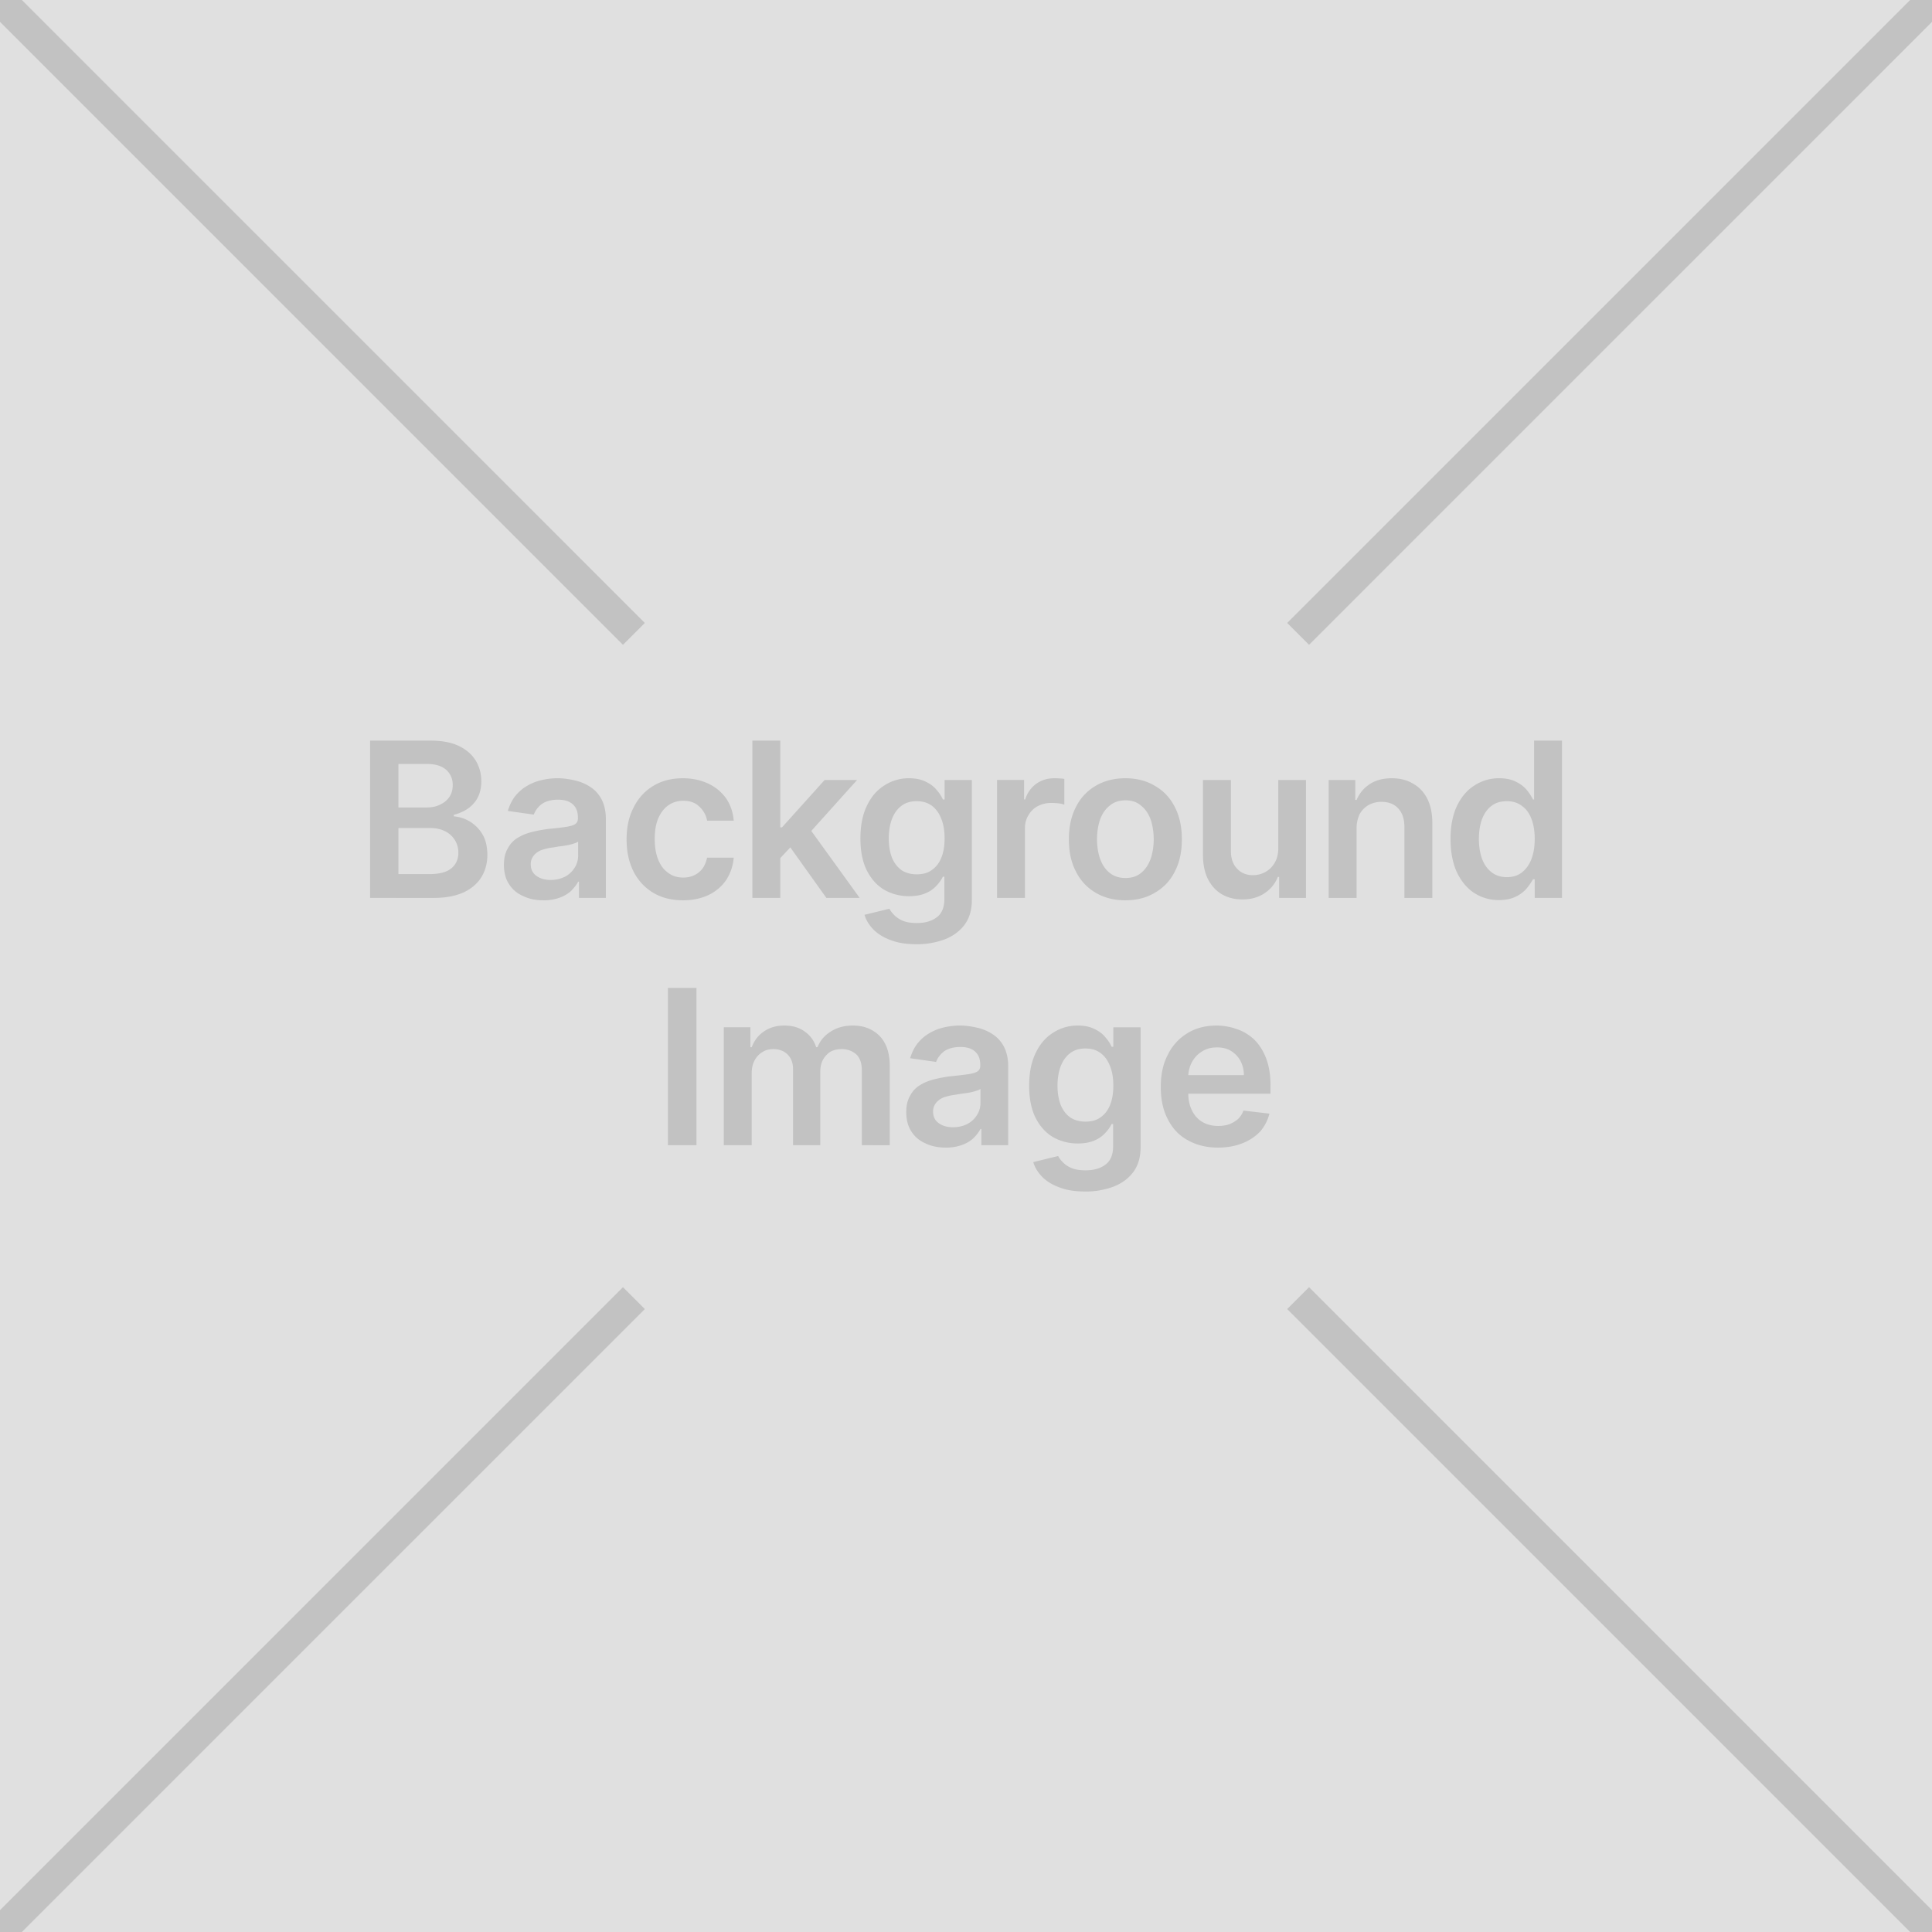
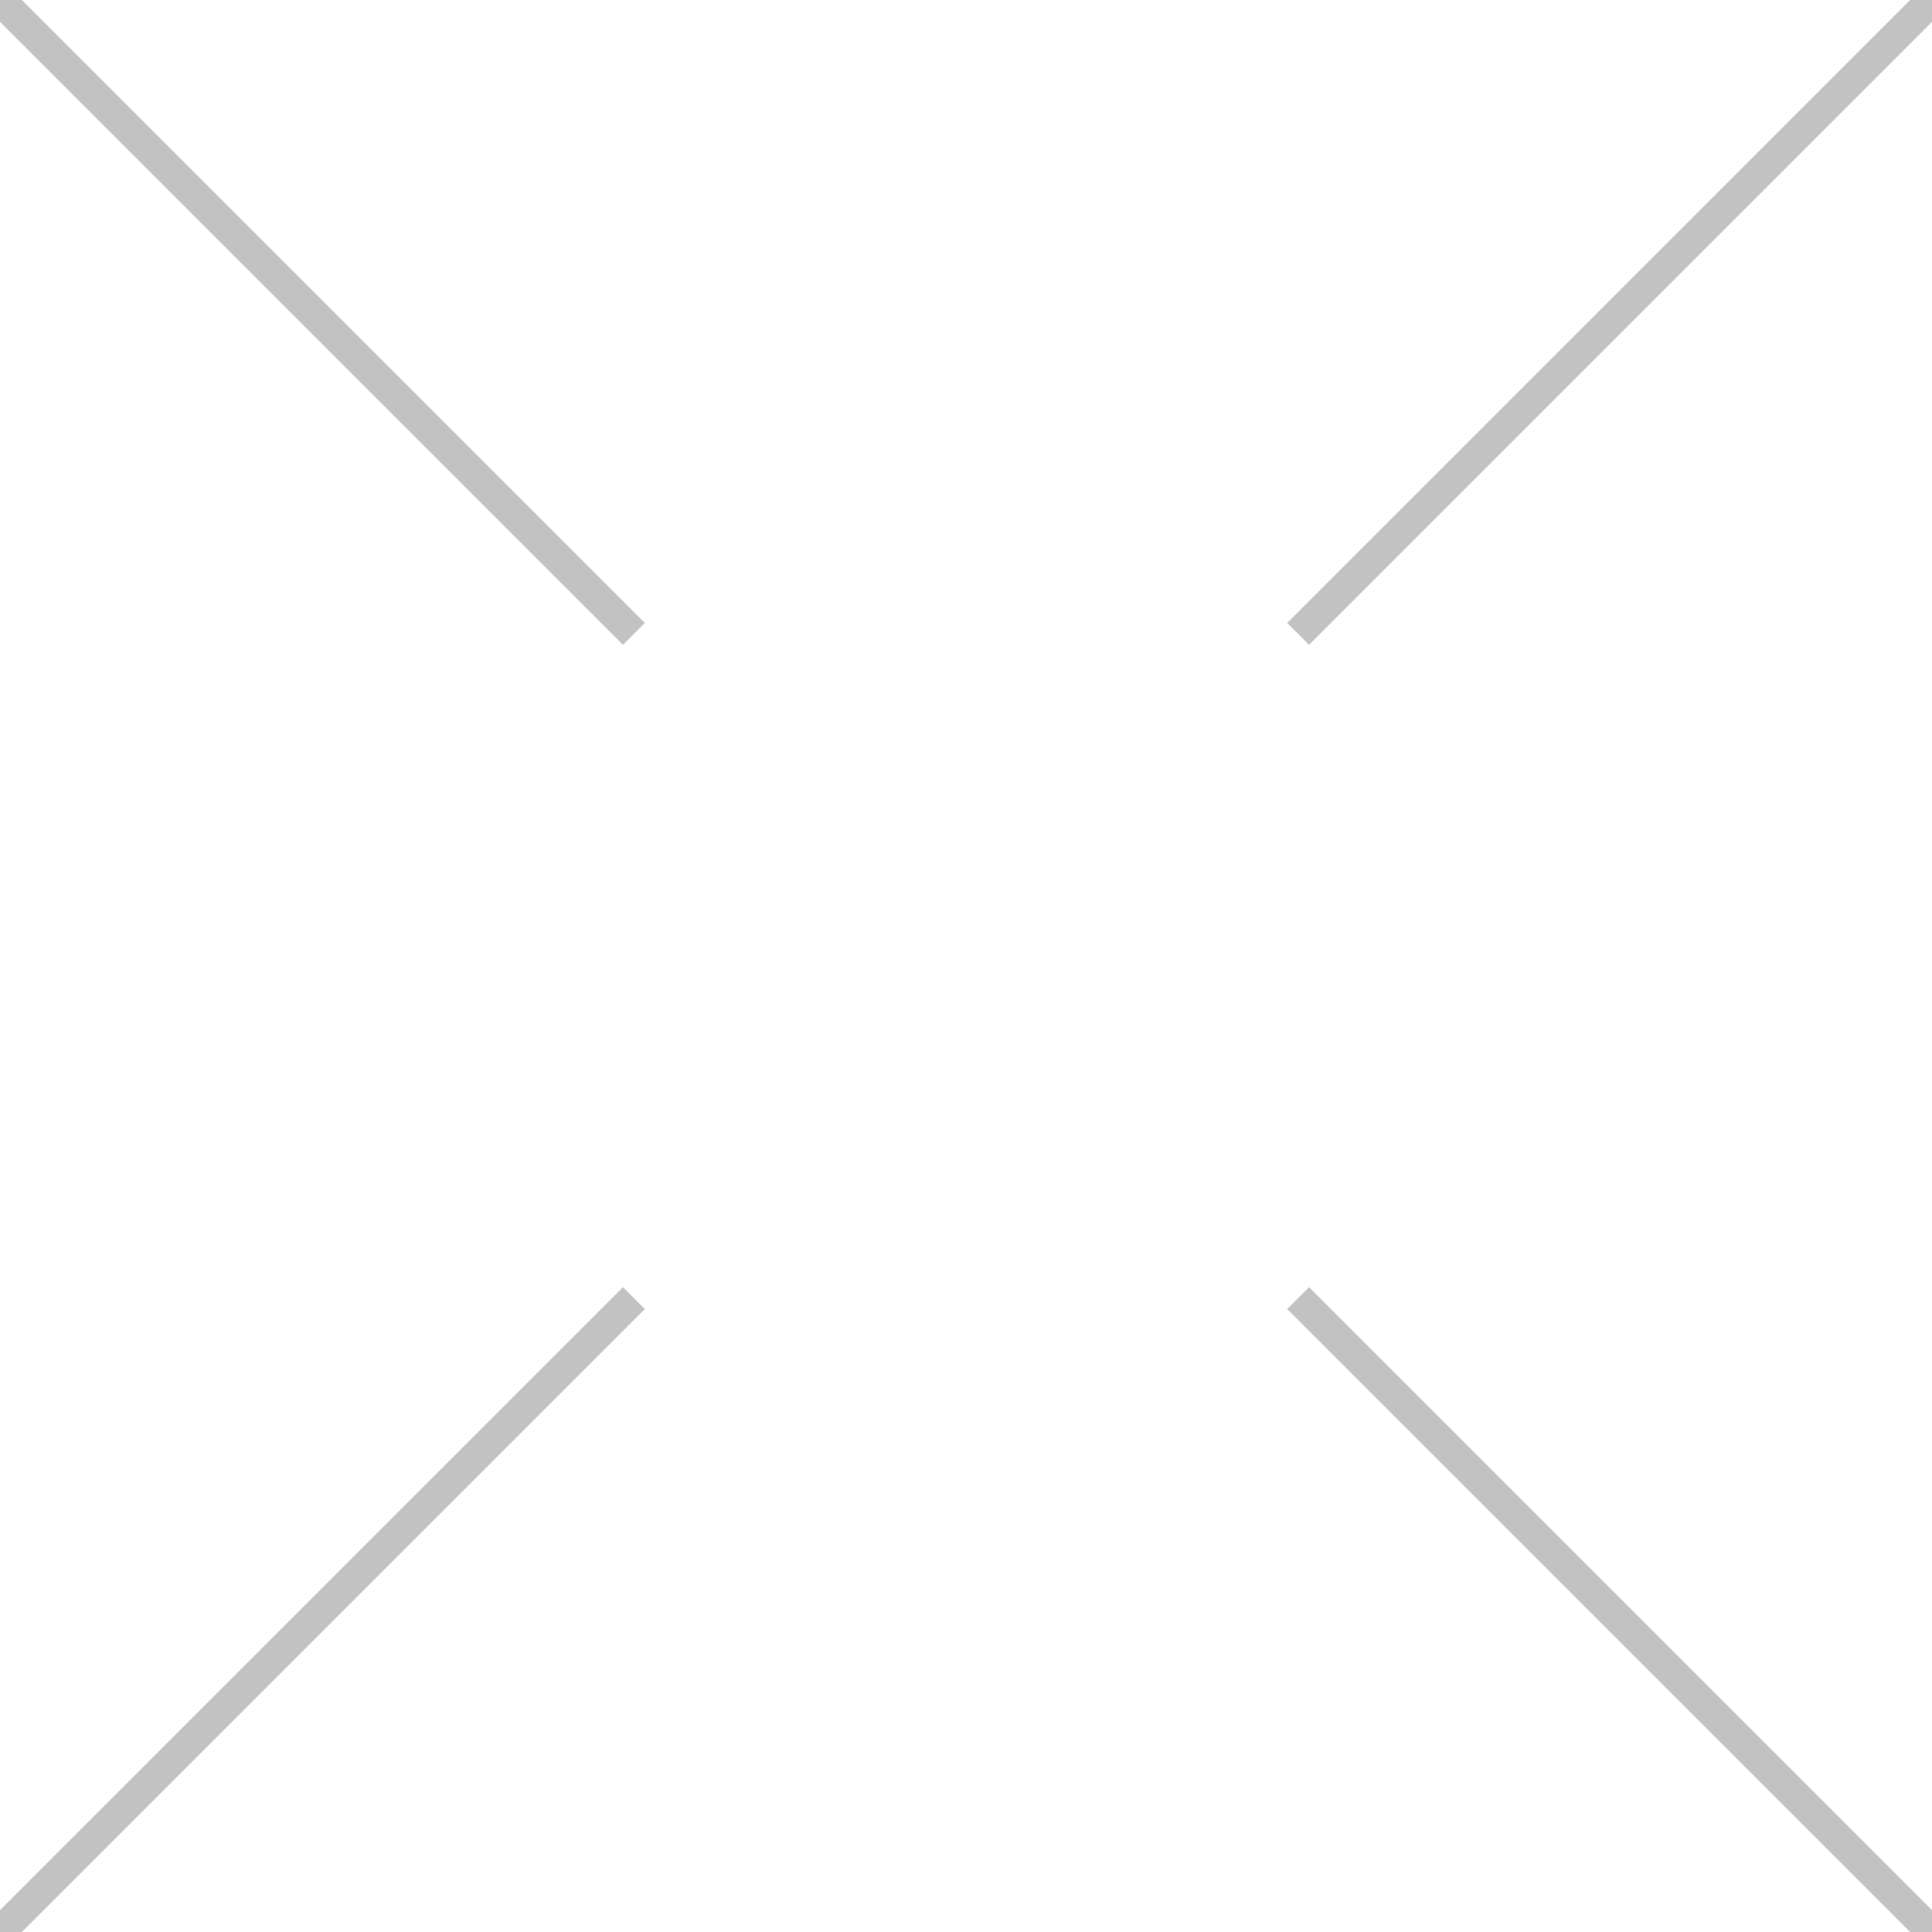
<svg xmlns="http://www.w3.org/2000/svg" clip-rule="evenodd" fill-rule="evenodd" height="125" stroke-linejoin="round" stroke-miterlimit="2" width="125">
-   <path d="M0 0h125v124.999H0z" fill="#e0e0e0" />
  <g fill="#c2c2c2">
-     <path d="M23.944 58.095V47.917h3.892c.742 0 1.344.112 1.834.336.49.238.854.546 1.106.952.238.392.364.84.364 1.344 0 .42-.084.77-.238 1.064s-.378.532-.644.714-.574.308-.896.392v.098a2.378 2.378 0 011.862 1.176c.21.364.308.812.308 1.33s-.126.994-.378 1.414-.644.756-1.148.994c-.518.238-1.162.364-1.946.364zm1.834-1.54h1.988c.672 0 1.148-.126 1.456-.392.294-.252.434-.588.434-.98a1.526 1.526 0 00-.854-1.4c-.28-.14-.602-.21-.98-.21h-2.044zm0-4.312h1.834c.322 0 .602-.056.854-.182.252-.112.462-.28.602-.49.154-.224.224-.476.224-.784 0-.392-.14-.714-.406-.966-.28-.252-.7-.392-1.232-.392h-1.876zM35.166 58.249c-.49 0-.924-.084-1.302-.266-.392-.168-.7-.42-.924-.77-.224-.336-.336-.756-.336-1.26 0-.434.084-.784.252-1.064.154-.294.364-.518.644-.686s.588-.294.938-.378c.336-.084.7-.154 1.078-.196.434-.042.798-.084 1.078-.126s.49-.098.616-.182.182-.21.182-.378v-.028c0-.378-.098-.658-.322-.868s-.546-.308-.966-.308c-.434 0-.784.098-1.05.28-.252.196-.42.42-.518.686l-1.68-.238c.14-.462.35-.854.658-1.162.308-.322.686-.546 1.12-.714a4.41 4.41 0 011.456-.238c.378 0 .742.056 1.106.14s.7.224.994.42c.308.196.546.462.728.798.182.35.28.77.28 1.274v5.11h-1.736v-1.05h-.056c-.112.21-.266.406-.462.602a2.122 2.122 0 01-.742.434 2.923 2.923 0 01-1.036.168zm.462-1.316c.364 0 .686-.084.952-.224.252-.14.462-.336.602-.574.154-.238.224-.504.224-.784v-.896a1.004 1.004 0 01-.294.126c-.126.042-.28.084-.448.112s-.322.056-.49.07c-.168.028-.308.056-.42.07a3.7 3.7 0 00-.728.168c-.21.084-.378.21-.49.35a.863.863 0 00-.196.574c0 .322.126.574.364.742.252.182.56.266.924.266zM44.195 58.249c-.756 0-1.414-.168-1.96-.504s-.966-.798-1.26-1.386c-.294-.602-.434-1.274-.434-2.058 0-.77.14-1.456.448-2.044.294-.602.714-1.064 1.26-1.4s1.19-.504 1.932-.504c.63 0 1.176.126 1.652.35s.854.546 1.148.952c.28.42.448.896.49 1.442h-1.722a1.595 1.595 0 00-.504-.91c-.252-.252-.602-.378-1.036-.378-.364 0-.686.098-.966.294s-.504.49-.658.854-.224.812-.224 1.316c0 .518.07.966.224 1.344s.364.658.644.854c.28.21.602.308.98.308.266 0 .504-.056.714-.154s.392-.252.532-.434c.14-.196.238-.434.294-.7h1.722a3.092 3.092 0 01-.476 1.428c-.28.42-.658.742-1.134.98-.476.224-1.022.35-1.666.35zM50.316 55.7v-2.17h.28l2.758-3.065h2.1l-3.374 3.752h-.378zm-1.638 2.395V47.917h1.806v10.178zm4.788 0l-2.478-3.472 1.204-1.274 3.43 4.746zM59.295 61.09c-.644 0-1.204-.083-1.666-.265-.462-.168-.826-.392-1.12-.686-.28-.294-.476-.602-.574-.952l1.61-.392c.07.14.182.28.322.42s.322.266.56.364.546.14.896.14c.518 0 .938-.112 1.274-.364.336-.238.504-.644.504-1.19v-1.442h-.098a2.292 2.292 0 01-.406.574 1.896 1.896 0 01-.7.49c-.28.126-.644.196-1.092.196-.574 0-1.106-.14-1.582-.406-.476-.28-.854-.7-1.134-1.246-.28-.56-.42-1.246-.42-2.086 0-.826.14-1.54.42-2.114.28-.588.658-1.022 1.134-1.316a2.875 2.875 0 011.596-.462c.448 0 .812.084 1.106.238.294.14.518.322.686.532.182.21.308.406.392.602h.112v-1.26h1.764v7.756c0 .644-.154 1.176-.462 1.596s-.742.742-1.274.952a5.114 5.114 0 01-1.848.322zm.014-4.521c.392 0 .714-.084.98-.28.266-.182.476-.448.616-.798s.21-.756.21-1.246-.07-.91-.21-1.26c-.14-.364-.336-.644-.616-.854-.266-.196-.588-.294-.98-.294s-.728.098-.994.308c-.28.21-.476.504-.616.868-.126.35-.196.77-.196 1.232s.07.868.196 1.218c.14.35.35.63.616.826.266.182.602.28.994.28zM64.508 58.095v-7.63h1.75v1.26h.07c.14-.434.378-.77.728-1.022.336-.238.728-.35 1.162-.35.098 0 .21 0 .336.014.126 0 .224.014.308.028v1.666a2.038 2.038 0 00-.364-.084 5.425 5.425 0 00-.476-.028c-.322 0-.616.07-.882.21a1.52 1.52 0 00-.602.588 1.589 1.589 0 00-.224.854v4.494zM72.811 58.249c-.742 0-1.386-.168-1.946-.504a3.233 3.233 0 01-1.26-1.372c-.308-.588-.448-1.274-.448-2.072 0-.784.14-1.47.448-2.072a3.233 3.233 0 011.26-1.372c.56-.336 1.204-.504 1.946-.504s1.386.168 1.932.504c.56.322.98.784 1.274 1.372.308.602.448 1.288.448 2.072 0 .798-.14 1.484-.448 2.072a3.179 3.179 0 01-1.274 1.372c-.546.336-1.19.504-1.932.504zm.014-1.442c.406 0 .742-.112 1.008-.336.28-.224.476-.532.616-.91.126-.378.196-.798.196-1.26s-.07-.896-.196-1.274c-.14-.378-.336-.672-.616-.896-.266-.238-.602-.35-1.008-.35-.42 0-.756.112-1.036.35-.28.224-.476.518-.616.896-.126.378-.196.812-.196 1.274s.07.882.196 1.26c.14.378.336.686.616.91s.616.336 1.036.336zM82.704 54.889v-4.424h1.792v7.63H82.76v-1.358h-.084a2.235 2.235 0 01-.854 1.05c-.392.266-.868.406-1.442.406-.504 0-.938-.112-1.33-.336-.378-.224-.672-.546-.896-.98-.21-.42-.322-.952-.322-1.554v-4.858h1.806v4.578c0 .49.126.868.392 1.148.266.294.616.434 1.05.434a1.7 1.7 0 00.77-.196c.238-.126.448-.322.602-.574.168-.266.252-.588.252-.966zM87.771 53.615v4.48h-1.806v-7.63h1.722v1.288h.084c.182-.42.462-.77.854-1.022.378-.252.854-.378 1.428-.378.532 0 .98.112 1.372.35.406.224.7.546.924.98.21.42.322.938.322 1.554v4.858h-1.806v-4.578c0-.518-.126-.91-.392-1.204s-.63-.434-1.092-.434a1.7 1.7 0 00-.84.21c-.238.14-.434.336-.574.588a2.155 2.155 0 00-.196.938zM96.986 58.235a2.921 2.921 0 01-1.61-.462c-.462-.308-.84-.756-1.12-1.344-.266-.588-.406-1.302-.406-2.142 0-.854.14-1.568.42-2.156.28-.574.658-1.022 1.134-1.316A2.875 2.875 0 0197 50.353c.448 0 .812.084 1.106.238.28.14.518.322.686.532s.294.406.392.602h.07v-3.808h1.806v10.178h-1.764V56.89h-.112a4.072 4.072 0 01-.406.588c-.182.21-.406.392-.7.532-.28.14-.644.224-1.092.224zm.504-1.484c.392 0 .714-.098.98-.308s.476-.504.616-.868c.14-.378.21-.798.21-1.302 0-.49-.07-.924-.21-1.288s-.336-.644-.616-.84c-.266-.21-.588-.308-.98-.308s-.728.098-.994.308c-.28.21-.476.504-.616.868-.126.364-.196.784-.196 1.26s.07.91.196 1.274c.14.378.35.672.616.882s.602.322.994.322zM43.214 63.917h1.848v10.178h-1.848zM46.829 74.095v-7.63h1.722v1.288h.084c.168-.434.42-.77.798-1.022.364-.252.798-.378 1.316-.378s.952.126 1.302.378c.364.252.616.588.756 1.022h.084c.168-.42.448-.756.854-1.008.406-.266.882-.392 1.442-.392.7 0 1.274.224 1.722.672.434.448.658 1.092.658 1.946v5.124H55.76V69.25c0-.476-.126-.826-.378-1.05a1.4 1.4 0 00-.924-.322c-.434 0-.77.126-1.008.406-.252.266-.378.616-.378 1.05v4.76h-1.764v-4.928c0-.392-.112-.7-.35-.938s-.546-.35-.924-.35c-.266 0-.504.056-.714.196-.21.126-.378.308-.504.546s-.182.518-.182.826v4.648zM61.197 74.249c-.49 0-.924-.084-1.302-.266-.392-.168-.7-.42-.924-.77-.224-.336-.336-.756-.336-1.26 0-.434.084-.784.252-1.064.154-.294.364-.518.644-.686s.588-.294.938-.378c.336-.084.7-.154 1.078-.196.434-.042.798-.084 1.078-.126s.49-.098.616-.182.182-.21.182-.378v-.028c0-.378-.098-.658-.322-.868s-.546-.308-.966-.308c-.434 0-.784.098-1.05.28-.252.196-.42.42-.518.686l-1.68-.238c.14-.462.35-.854.658-1.162.308-.322.686-.546 1.12-.714a4.41 4.41 0 011.456-.238c.378 0 .742.056 1.106.14s.7.224.994.42c.308.196.546.462.728.798.182.35.28.77.28 1.274v5.11h-1.736v-1.05h-.056c-.112.21-.266.406-.462.602a2.122 2.122 0 01-.742.434 2.923 2.923 0 01-1.036.168zm.462-1.316c.364 0 .686-.084.952-.224.252-.14.462-.336.602-.574.154-.238.224-.504.224-.784v-.896a1.004 1.004 0 01-.294.126c-.126.042-.28.084-.448.112s-.322.056-.49.07c-.168.028-.308.056-.42.07a3.7 3.7 0 00-.728.168c-.21.084-.378.21-.49.35a.863.863 0 00-.196.574c0 .322.126.574.364.742.252.182.56.266.924.266zM70.212 77.09c-.644 0-1.204-.083-1.666-.265-.462-.168-.826-.392-1.12-.686-.28-.294-.476-.602-.574-.952l1.61-.392c.07.14.182.28.322.42s.322.266.56.364.546.14.896.14c.518 0 .938-.112 1.274-.364.336-.238.504-.644.504-1.19v-1.442h-.098a2.292 2.292 0 01-.406.574 1.896 1.896 0 01-.7.49c-.28.126-.644.196-1.092.196-.574 0-1.106-.14-1.582-.406-.476-.28-.854-.7-1.134-1.246-.28-.56-.42-1.246-.42-2.086 0-.826.14-1.54.42-2.114.28-.588.658-1.022 1.134-1.316a2.875 2.875 0 011.596-.462c.448 0 .812.084 1.106.238.294.14.518.322.686.532.182.21.308.406.392.602h.112v-1.26h1.764v7.756c0 .644-.154 1.176-.462 1.596s-.742.742-1.274.952a5.114 5.114 0 01-1.848.322zm.014-4.521c.392 0 .714-.084.98-.28.266-.182.476-.448.616-.798s.21-.756.21-1.246-.07-.91-.21-1.26c-.14-.364-.336-.644-.616-.854-.266-.196-.588-.294-.98-.294s-.728.098-.994.308c-.28.21-.476.504-.616.868-.126.35-.196.77-.196 1.232s.07.868.196 1.218c.14.35.35.63.616.826.266.182.602.28.994.28zM78.813 74.249c-.77 0-1.428-.168-1.988-.49-.56-.308-.98-.77-1.274-1.358-.308-.588-.448-1.274-.448-2.086 0-.784.14-1.47.448-2.058a3.306 3.306 0 011.26-1.4c.532-.336 1.176-.504 1.904-.504.462 0 .91.084 1.33.238.42.14.798.378 1.12.686.322.322.574.728.756 1.204.182.49.28 1.064.28 1.736v.546h-6.258v-1.204h4.536c0-.35-.084-.658-.224-.924a1.701 1.701 0 00-.616-.644c-.252-.154-.56-.224-.896-.224-.378 0-.7.084-.98.266-.28.168-.49.406-.644.686a2 2 0 00-.238.952v1.05c0 .448.084.826.252 1.148.154.308.378.56.672.728s.63.252 1.022.252c.266 0 .504-.042.714-.112.21-.084.392-.196.56-.336.154-.154.266-.322.35-.546l1.68.196a2.8 2.8 0 01-.602 1.162 3.16 3.16 0 01-1.148.756c-.448.182-.98.28-1.568.28z" fill-rule="nonzero" />
    <path d="M41.72 40.305L1.414 0H0v1.415l40.305 40.304zM41.72 84.695L1.414 125H0v-1.415L40.305 83.28zM83.28 40.305L123.586 0H125v1.415L84.695 41.719zM83.28 84.695L123.586 125H125v-1.415L84.695 83.28z" />
  </g>
</svg>